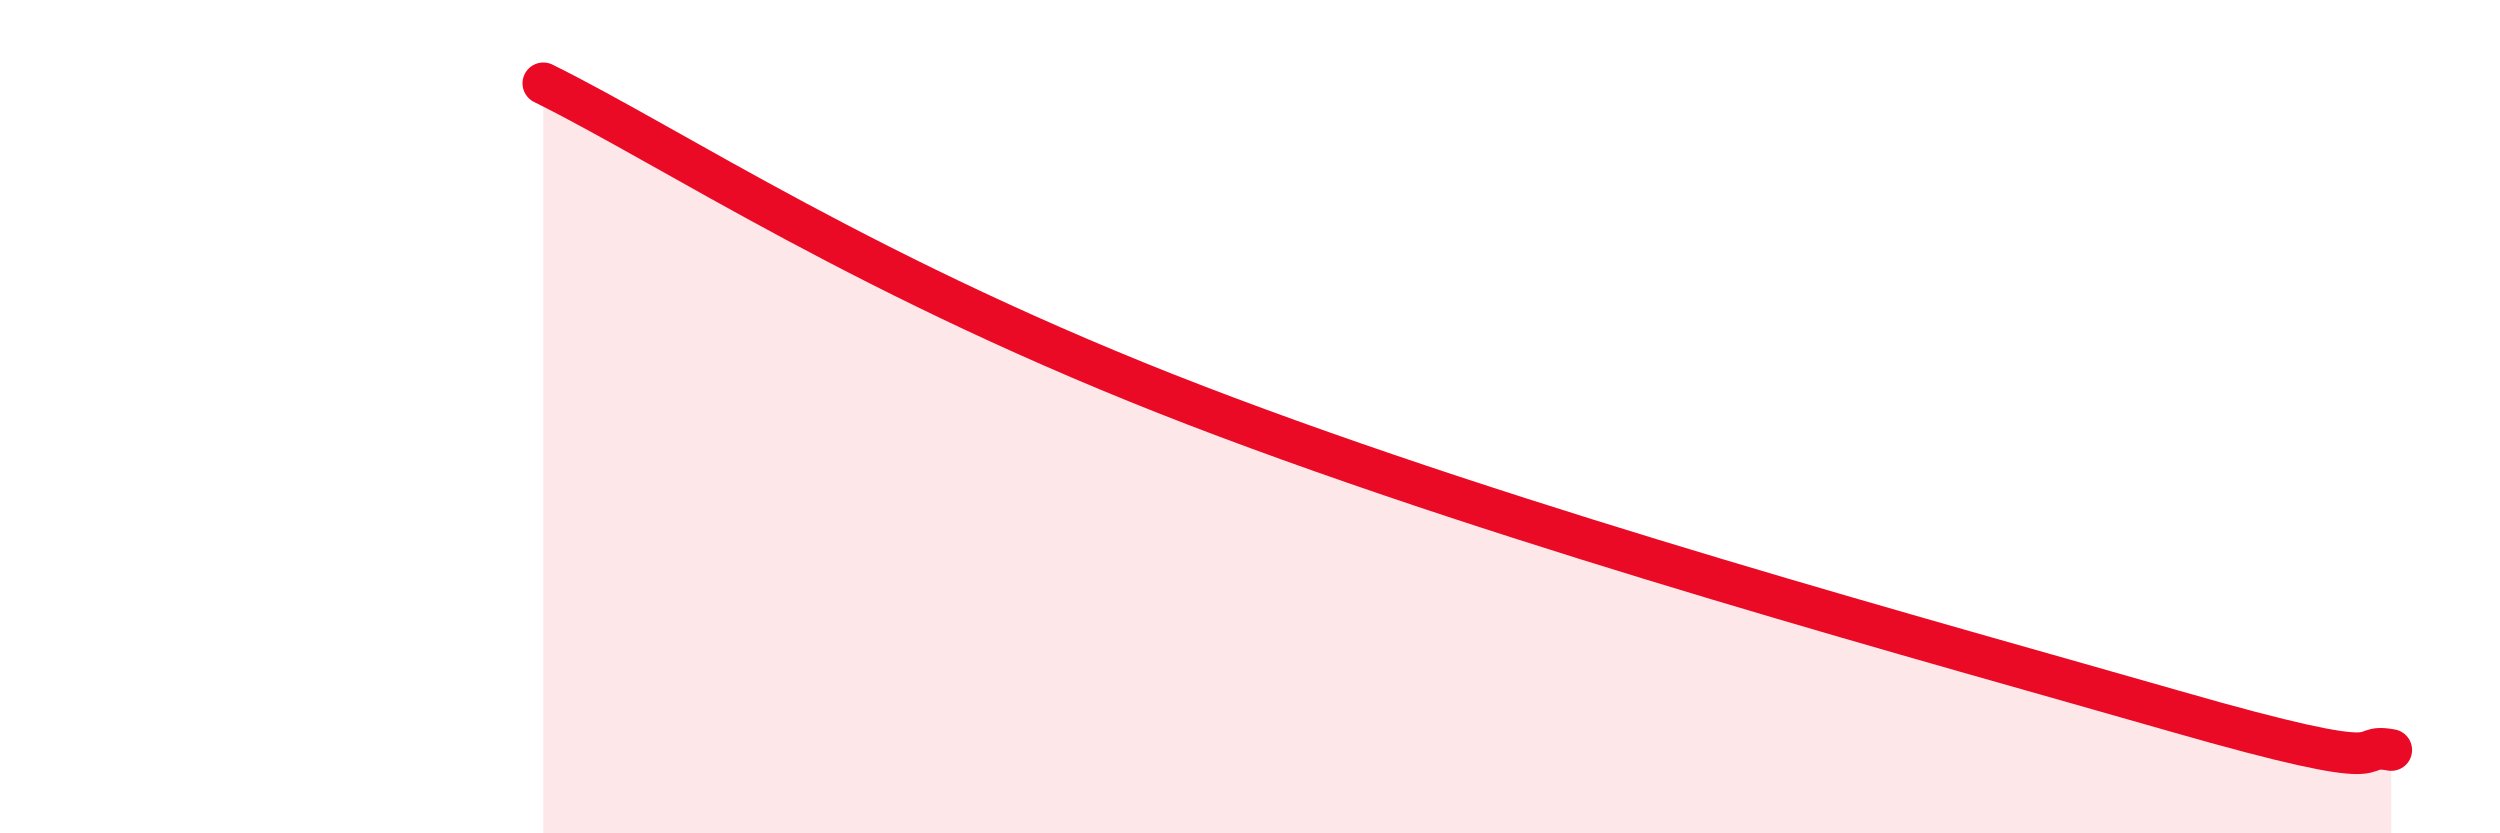
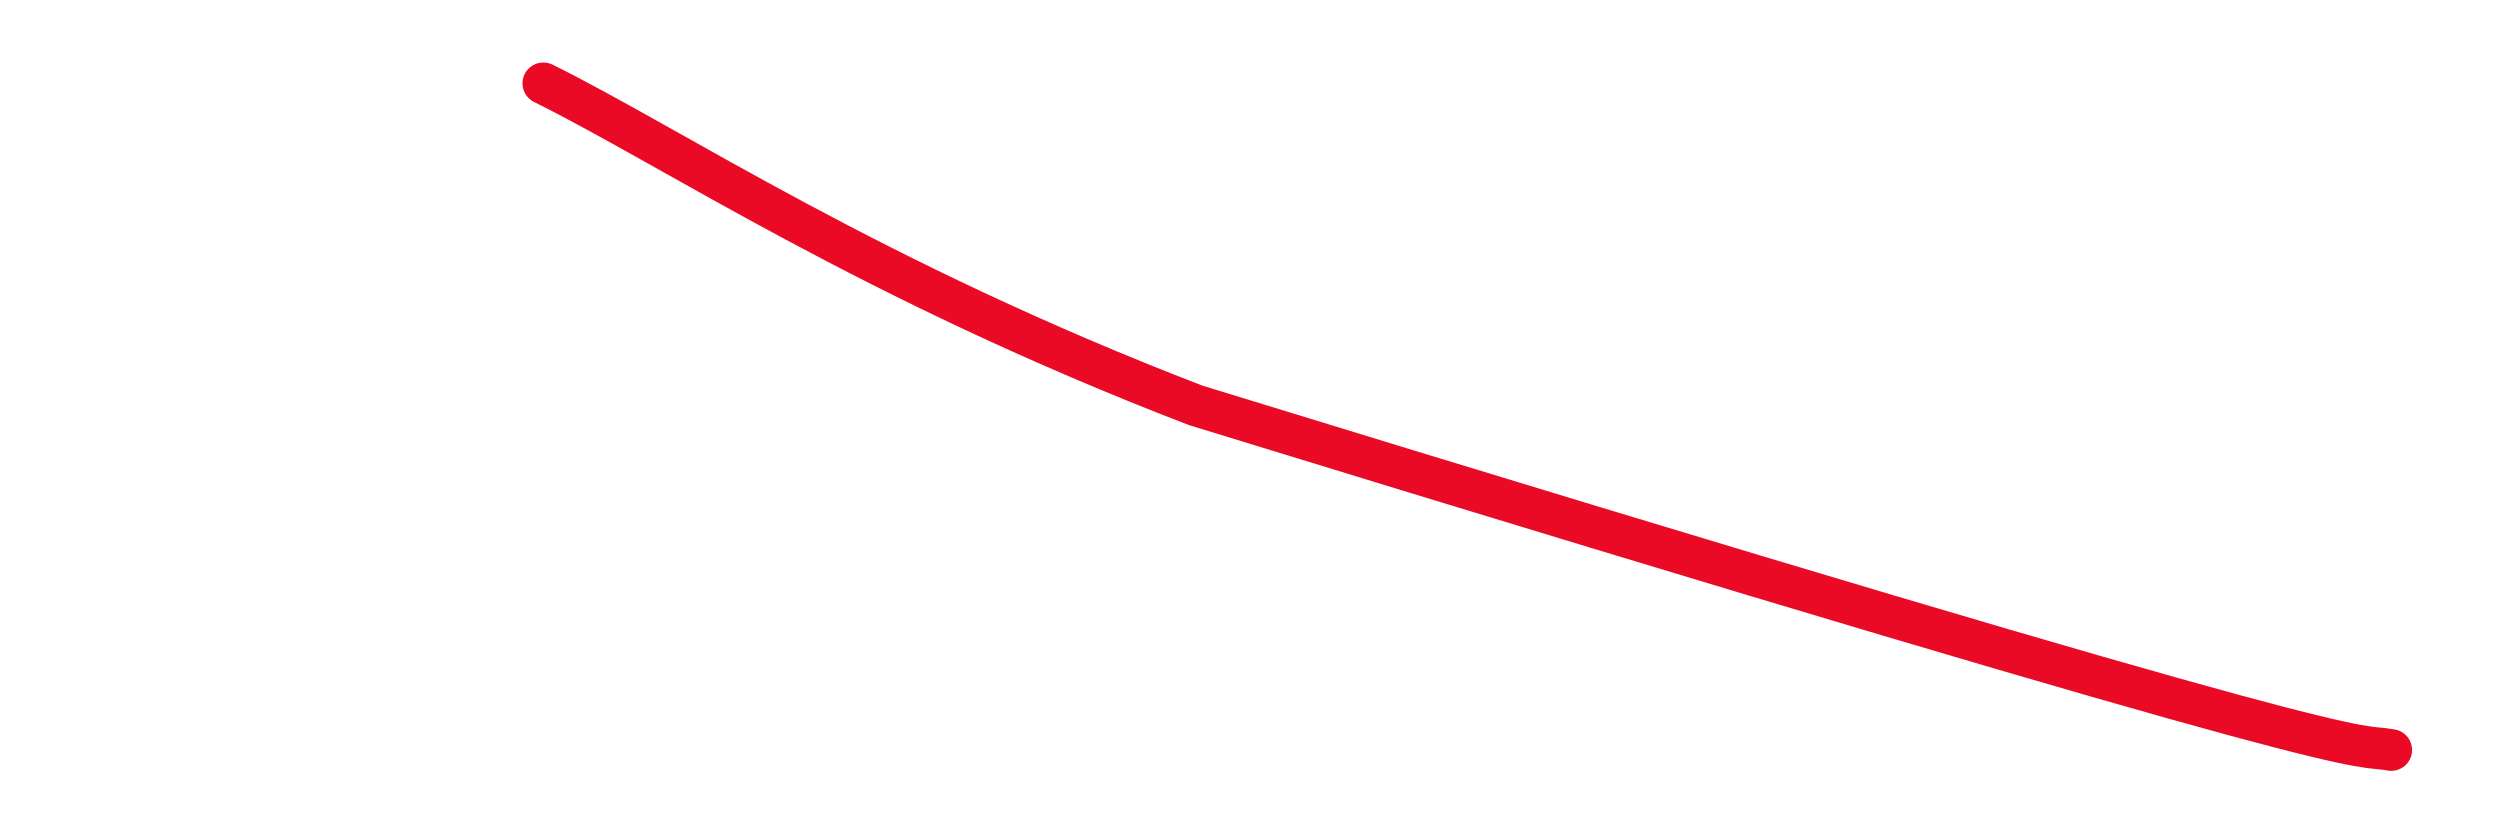
<svg xmlns="http://www.w3.org/2000/svg" width="60" height="20" viewBox="0 0 60 20">
-   <path d="M 13.04,2 C 16.17,3.55 20.87,6.72 28.7,9.73 C 36.53,12.74 46.43,15.41 52.17,17.06 C 57.91,18.71 56.35,17.81 57.39,18L57.39 20L13.04 20Z" fill="#EB0A25" opacity="0.1" stroke-linecap="round" stroke-linejoin="round" />
-   <path d="M 13.04,2 C 16.17,3.55 20.87,6.72 28.7,9.73 C 36.53,12.74 46.43,15.41 52.17,17.06 C 57.91,18.71 56.35,17.81 57.39,18" stroke="#EB0A25" stroke-width="1" fill="none" stroke-linecap="round" stroke-linejoin="round" />
+   <path d="M 13.04,2 C 16.17,3.55 20.87,6.72 28.7,9.73 C 57.91,18.71 56.35,17.81 57.39,18" stroke="#EB0A25" stroke-width="1" fill="none" stroke-linecap="round" stroke-linejoin="round" />
</svg>